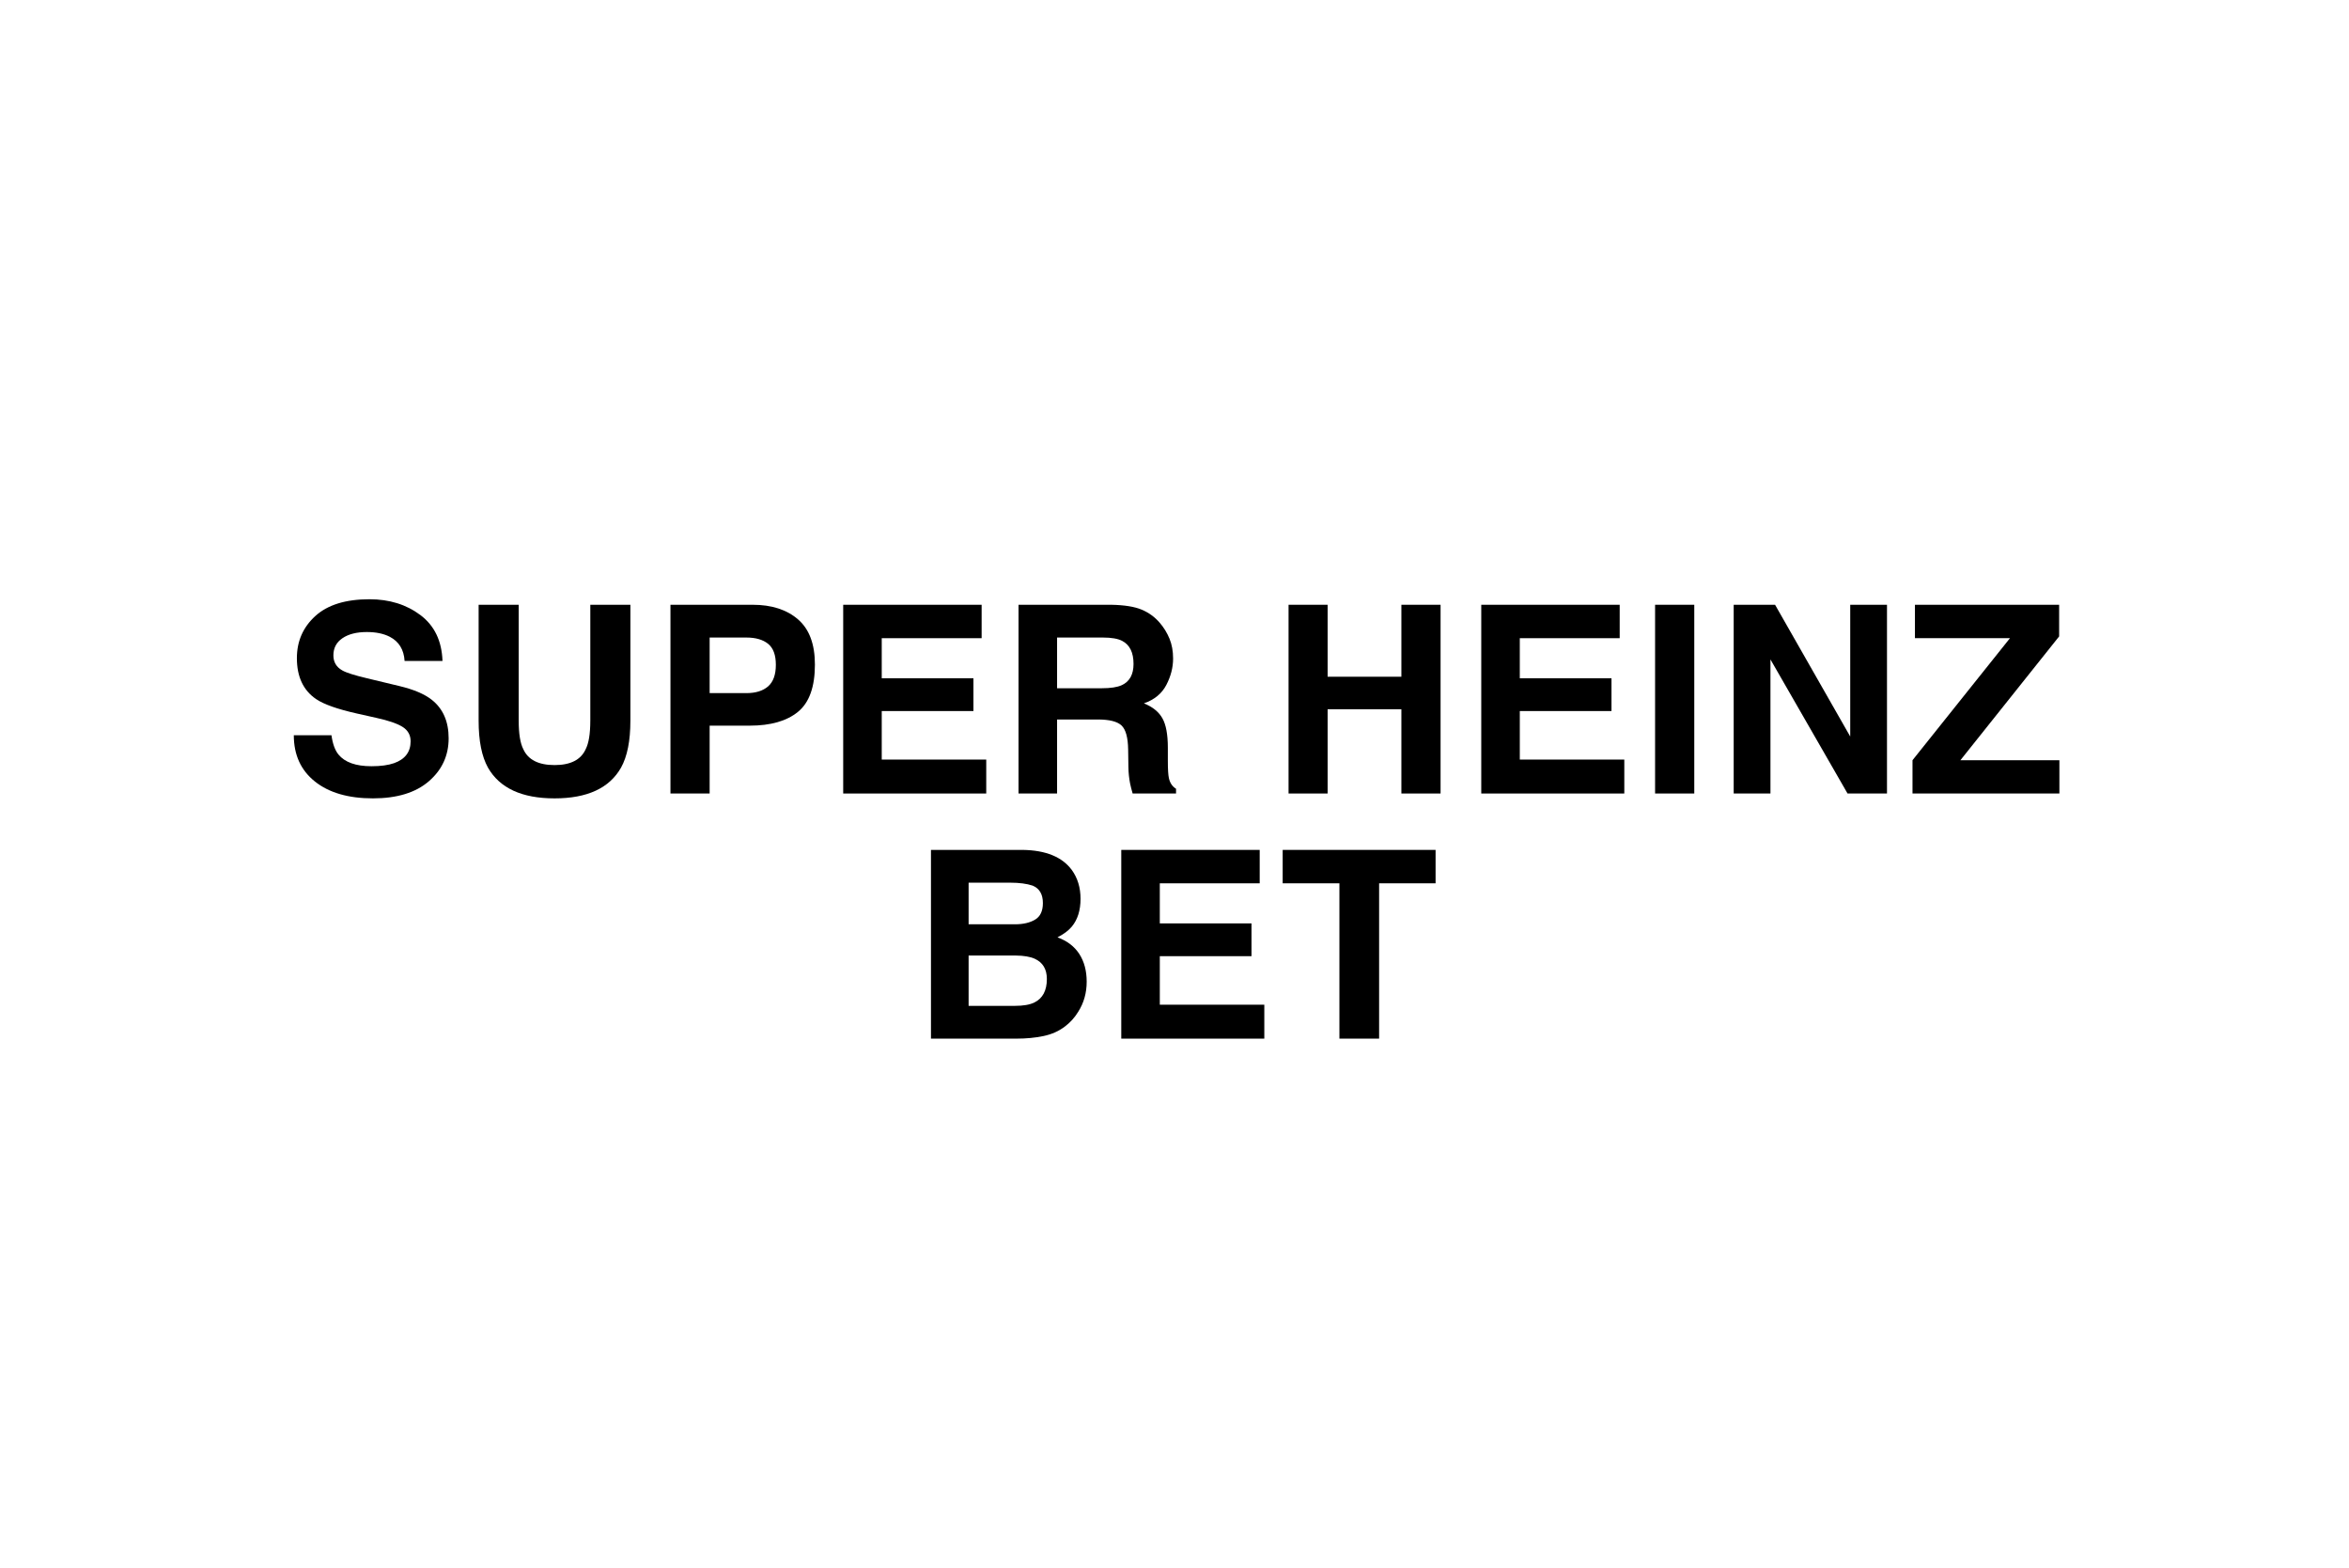
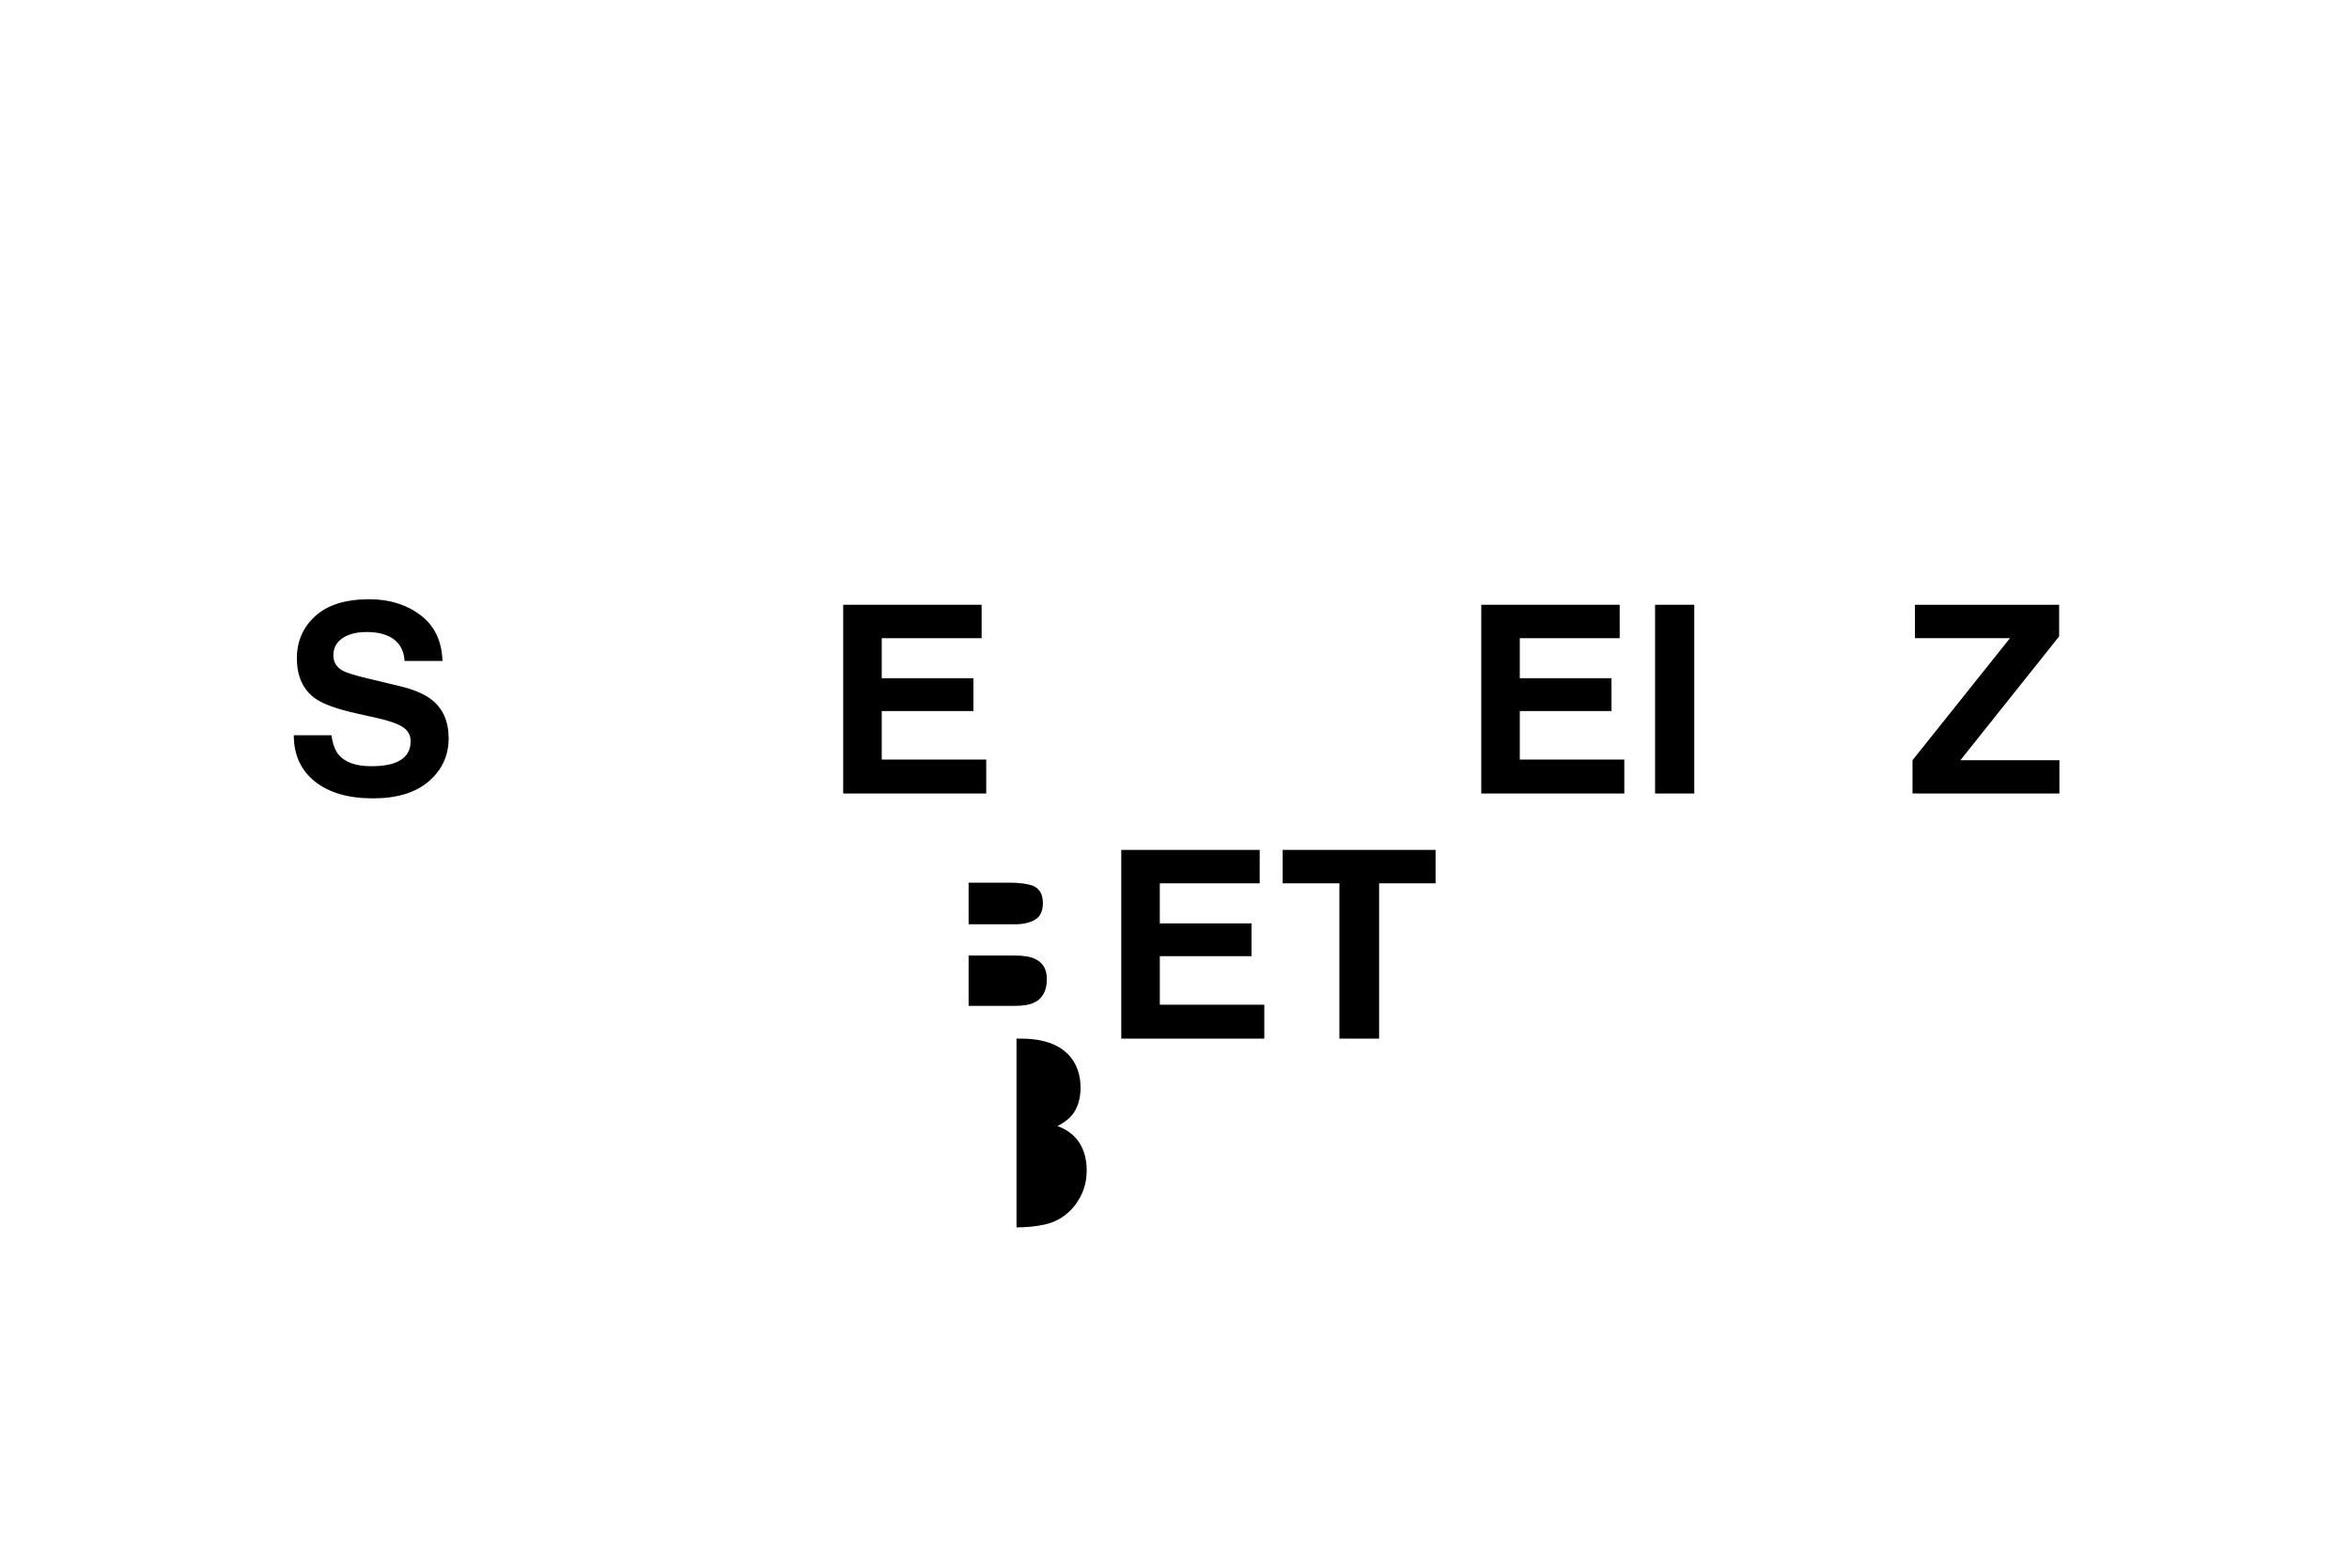
<svg xmlns="http://www.w3.org/2000/svg" id="odds_calculator" data-name="odds calculator" version="1.1" viewBox="0 0 412 275">
  <defs>
    <style>
      .cls-1 {
        fill: #000;
        stroke-width: 0px;
      }
    </style>
  </defs>
  <path class="cls-1" d="M65.146,134.408c1.633,0,2.957-.18,3.977-.539,1.932-.688,2.896-1.969,2.896-3.841,0-1.093-.479-1.939-1.438-2.538-.958-.584-2.463-1.101-4.514-1.55l-3.504-.786c-3.445-.778-5.826-1.625-7.143-2.538-2.232-1.527-3.348-3.916-3.348-7.165,0-2.965,1.078-5.428,3.234-7.39s5.324-2.942,9.502-2.942c3.488,0,6.465.925,8.928,2.774,2.463,1.849,3.754,4.533,3.875,8.052h-6.648c-.121-1.991-.988-3.406-2.605-4.245-1.078-.554-2.419-.831-4.021-.831-1.781,0-3.204.359-4.268,1.078-1.062.719-1.594,1.722-1.594,3.01,0,1.183.523,2.066,1.572,2.65.674.39,2.111.846,4.312,1.37l5.705,1.37c2.5.599,4.387,1.4,5.66,2.403,1.977,1.558,2.965,3.811,2.965,6.761,0,3.024-1.157,5.536-3.471,7.536-2.313,1.998-5.582,2.998-9.805,2.998-4.312,0-7.703-.984-10.174-2.953-2.471-1.97-3.707-4.676-3.707-8.12h6.604c.21,1.513.621,2.643,1.236,3.392,1.123,1.362,3.047,2.044,5.771,2.044Z" />
-   <path class="cls-1" d="M103.536,126.435v-20.35h7.03v20.35c0,3.519-.547,6.259-1.64,8.221-2.037,3.594-5.923,5.391-11.657,5.391s-9.629-1.797-11.68-5.391c-1.094-1.962-1.64-4.702-1.64-8.221v-20.35h7.03v20.35c0,2.276.27,3.938.809,4.986.838,1.856,2.665,2.785,5.48,2.785,2.8,0,4.619-.929,5.458-2.785.539-1.048.809-2.71.809-4.986Z" />
-   <path class="cls-1" d="M131.497,127.288h-7.03v11.904h-6.873v-33.107h14.42c3.324,0,5.975.854,7.951,2.561s2.965,4.35,2.965,7.929c0,3.908-.988,6.671-2.965,8.288s-4.799,2.426-8.468,2.426ZM134.731,120.393c.898-.794,1.348-2.052,1.348-3.773s-.453-2.95-1.358-3.684c-.906-.733-2.176-1.101-3.808-1.101h-6.446v9.748h6.446c1.632,0,2.905-.396,3.818-1.19Z" />
  <path class="cls-1" d="M170.735,124.728h-16.082v8.513h18.328v5.952h-25.089v-33.107h24.28v5.862h-17.52v7.03h16.082v5.75Z" />
-   <path class="cls-1" d="M192.548,126.21h-7.143v12.982h-6.761v-33.107h16.239c2.32.045,4.106.329,5.356.854s2.31,1.295,3.179,2.313c.719.839,1.287,1.767,1.707,2.785.419,1.019.629,2.179.629,3.481,0,1.572-.397,3.118-1.19,4.639-.794,1.52-2.104,2.594-3.931,3.223,1.527.614,2.608,1.486,3.245,2.617.637,1.13.955,2.855.955,5.177v2.224c0,1.513.06,2.538.18,3.077.18.854.599,1.482,1.258,1.887v.831h-7.614c-.21-.733-.359-1.325-.449-1.774-.18-.929-.277-1.879-.292-2.853l-.045-3.077c-.03-2.111-.416-3.519-1.157-4.223s-2.13-1.056-4.166-1.056ZM196.748,120.19c1.377-.629,2.066-1.872,2.066-3.729,0-2.007-.667-3.354-1.999-4.043-.749-.39-1.872-.584-3.369-.584h-8.041v8.895h7.839c1.557,0,2.725-.18,3.504-.539Z" />
-   <path class="cls-1" d="M245.794,139.192v-14.779h-12.938v14.779h-6.851v-33.107h6.851v12.623h12.938v-12.623h6.873v33.107h-6.873Z" />
  <path class="cls-1" d="M282.646,124.728h-16.082v8.513h18.328v5.952h-25.088v-33.107h24.279v5.862h-17.52v7.03h16.082v5.75Z" />
  <path class="cls-1" d="M290.292,106.085h6.873v33.107h-6.873v-33.107Z" />
-   <path class="cls-1" d="M330.965,139.192h-6.918l-13.521-23.517v23.517h-6.447v-33.107h7.256l13.184,23.112v-23.112h6.447v33.107Z" />
  <path class="cls-1" d="M361.205,139.192h-25.763v-5.84l17.093-21.405h-16.666v-5.862h25.291v5.548l-17.317,21.72h17.362v5.84Z" />
-   <path class="cls-1" d="M178.289,182.192h-15.004v-33.107h16.082c4.058.06,6.933,1.235,8.625,3.526,1.018,1.407,1.527,3.092,1.527,5.054,0,2.021-.51,3.646-1.527,4.874-.569.688-1.408,1.317-2.516,1.887,1.691.614,2.968,1.587,3.829,2.92s1.292,2.95,1.292,4.852c0,1.962-.494,3.721-1.482,5.278-.629,1.033-1.415,1.901-2.358,2.605-1.063.809-2.317,1.362-3.763,1.662s-3.014.449-4.705.449ZM181.568,161.304c.898-.539,1.348-1.505,1.348-2.897,0-1.542-.6-2.561-1.797-3.055-1.033-.345-2.352-.517-3.953-.517h-7.277v7.3h8.131c1.452,0,2.635-.277,3.549-.831ZM178.132,167.615h-8.243v8.827h8.131c1.452,0,2.583-.194,3.392-.584,1.467-.719,2.201-2.097,2.201-4.133,0-1.722-.712-2.905-2.134-3.549-.794-.359-1.909-.547-3.347-.562Z" />
+   <path class="cls-1" d="M178.289,182.192h-15.004h16.082c4.058.06,6.933,1.235,8.625,3.526,1.018,1.407,1.527,3.092,1.527,5.054,0,2.021-.51,3.646-1.527,4.874-.569.688-1.408,1.317-2.516,1.887,1.691.614,2.968,1.587,3.829,2.92s1.292,2.95,1.292,4.852c0,1.962-.494,3.721-1.482,5.278-.629,1.033-1.415,1.901-2.358,2.605-1.063.809-2.317,1.362-3.763,1.662s-3.014.449-4.705.449ZM181.568,161.304c.898-.539,1.348-1.505,1.348-2.897,0-1.542-.6-2.561-1.797-3.055-1.033-.345-2.352-.517-3.953-.517h-7.277v7.3h8.131c1.452,0,2.635-.277,3.549-.831ZM178.132,167.615h-8.243v8.827h8.131c1.452,0,2.583-.194,3.392-.584,1.467-.719,2.201-2.097,2.201-4.133,0-1.722-.712-2.905-2.134-3.549-.794-.359-1.909-.547-3.347-.562Z" />
  <path class="cls-1" d="M219.506,167.728h-16.082v8.513h18.328v5.952h-25.088v-33.107h24.279v5.862h-17.52v7.03h16.082v5.75Z" />
  <path class="cls-1" d="M251.792,149.085v5.862h-9.905v27.245h-6.963v-27.245h-9.95v-5.862h26.818Z" />
</svg>